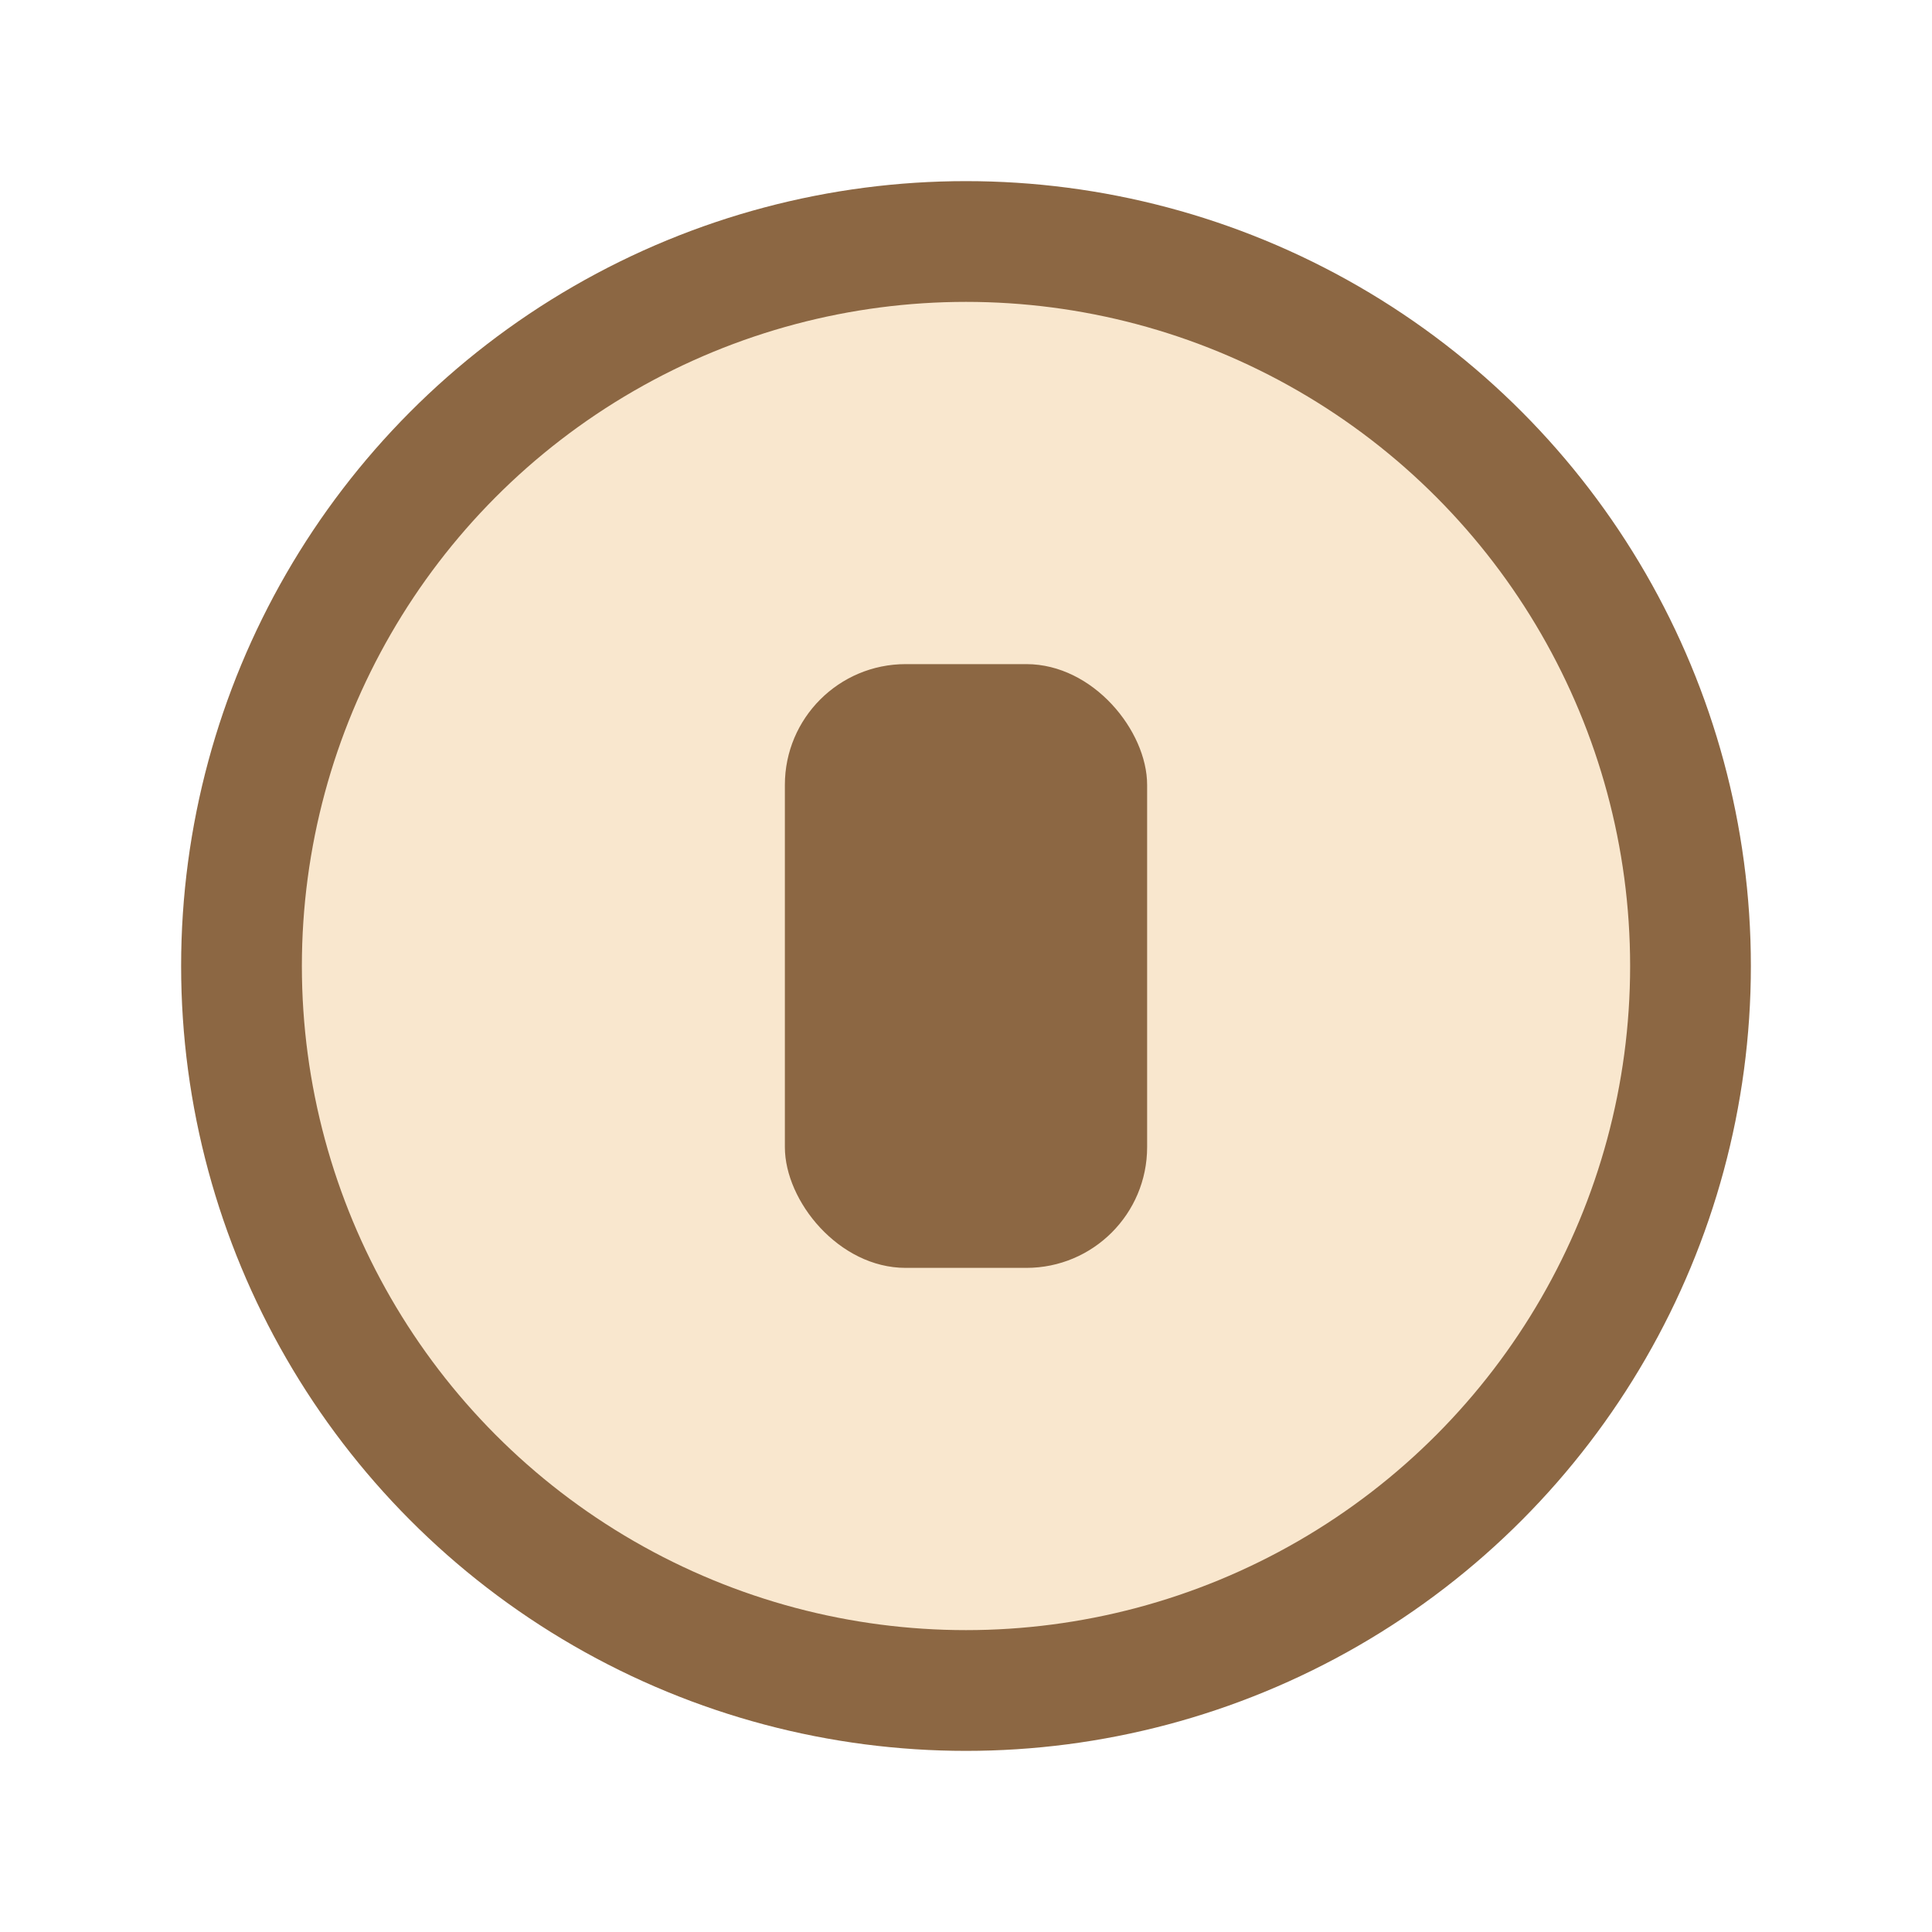
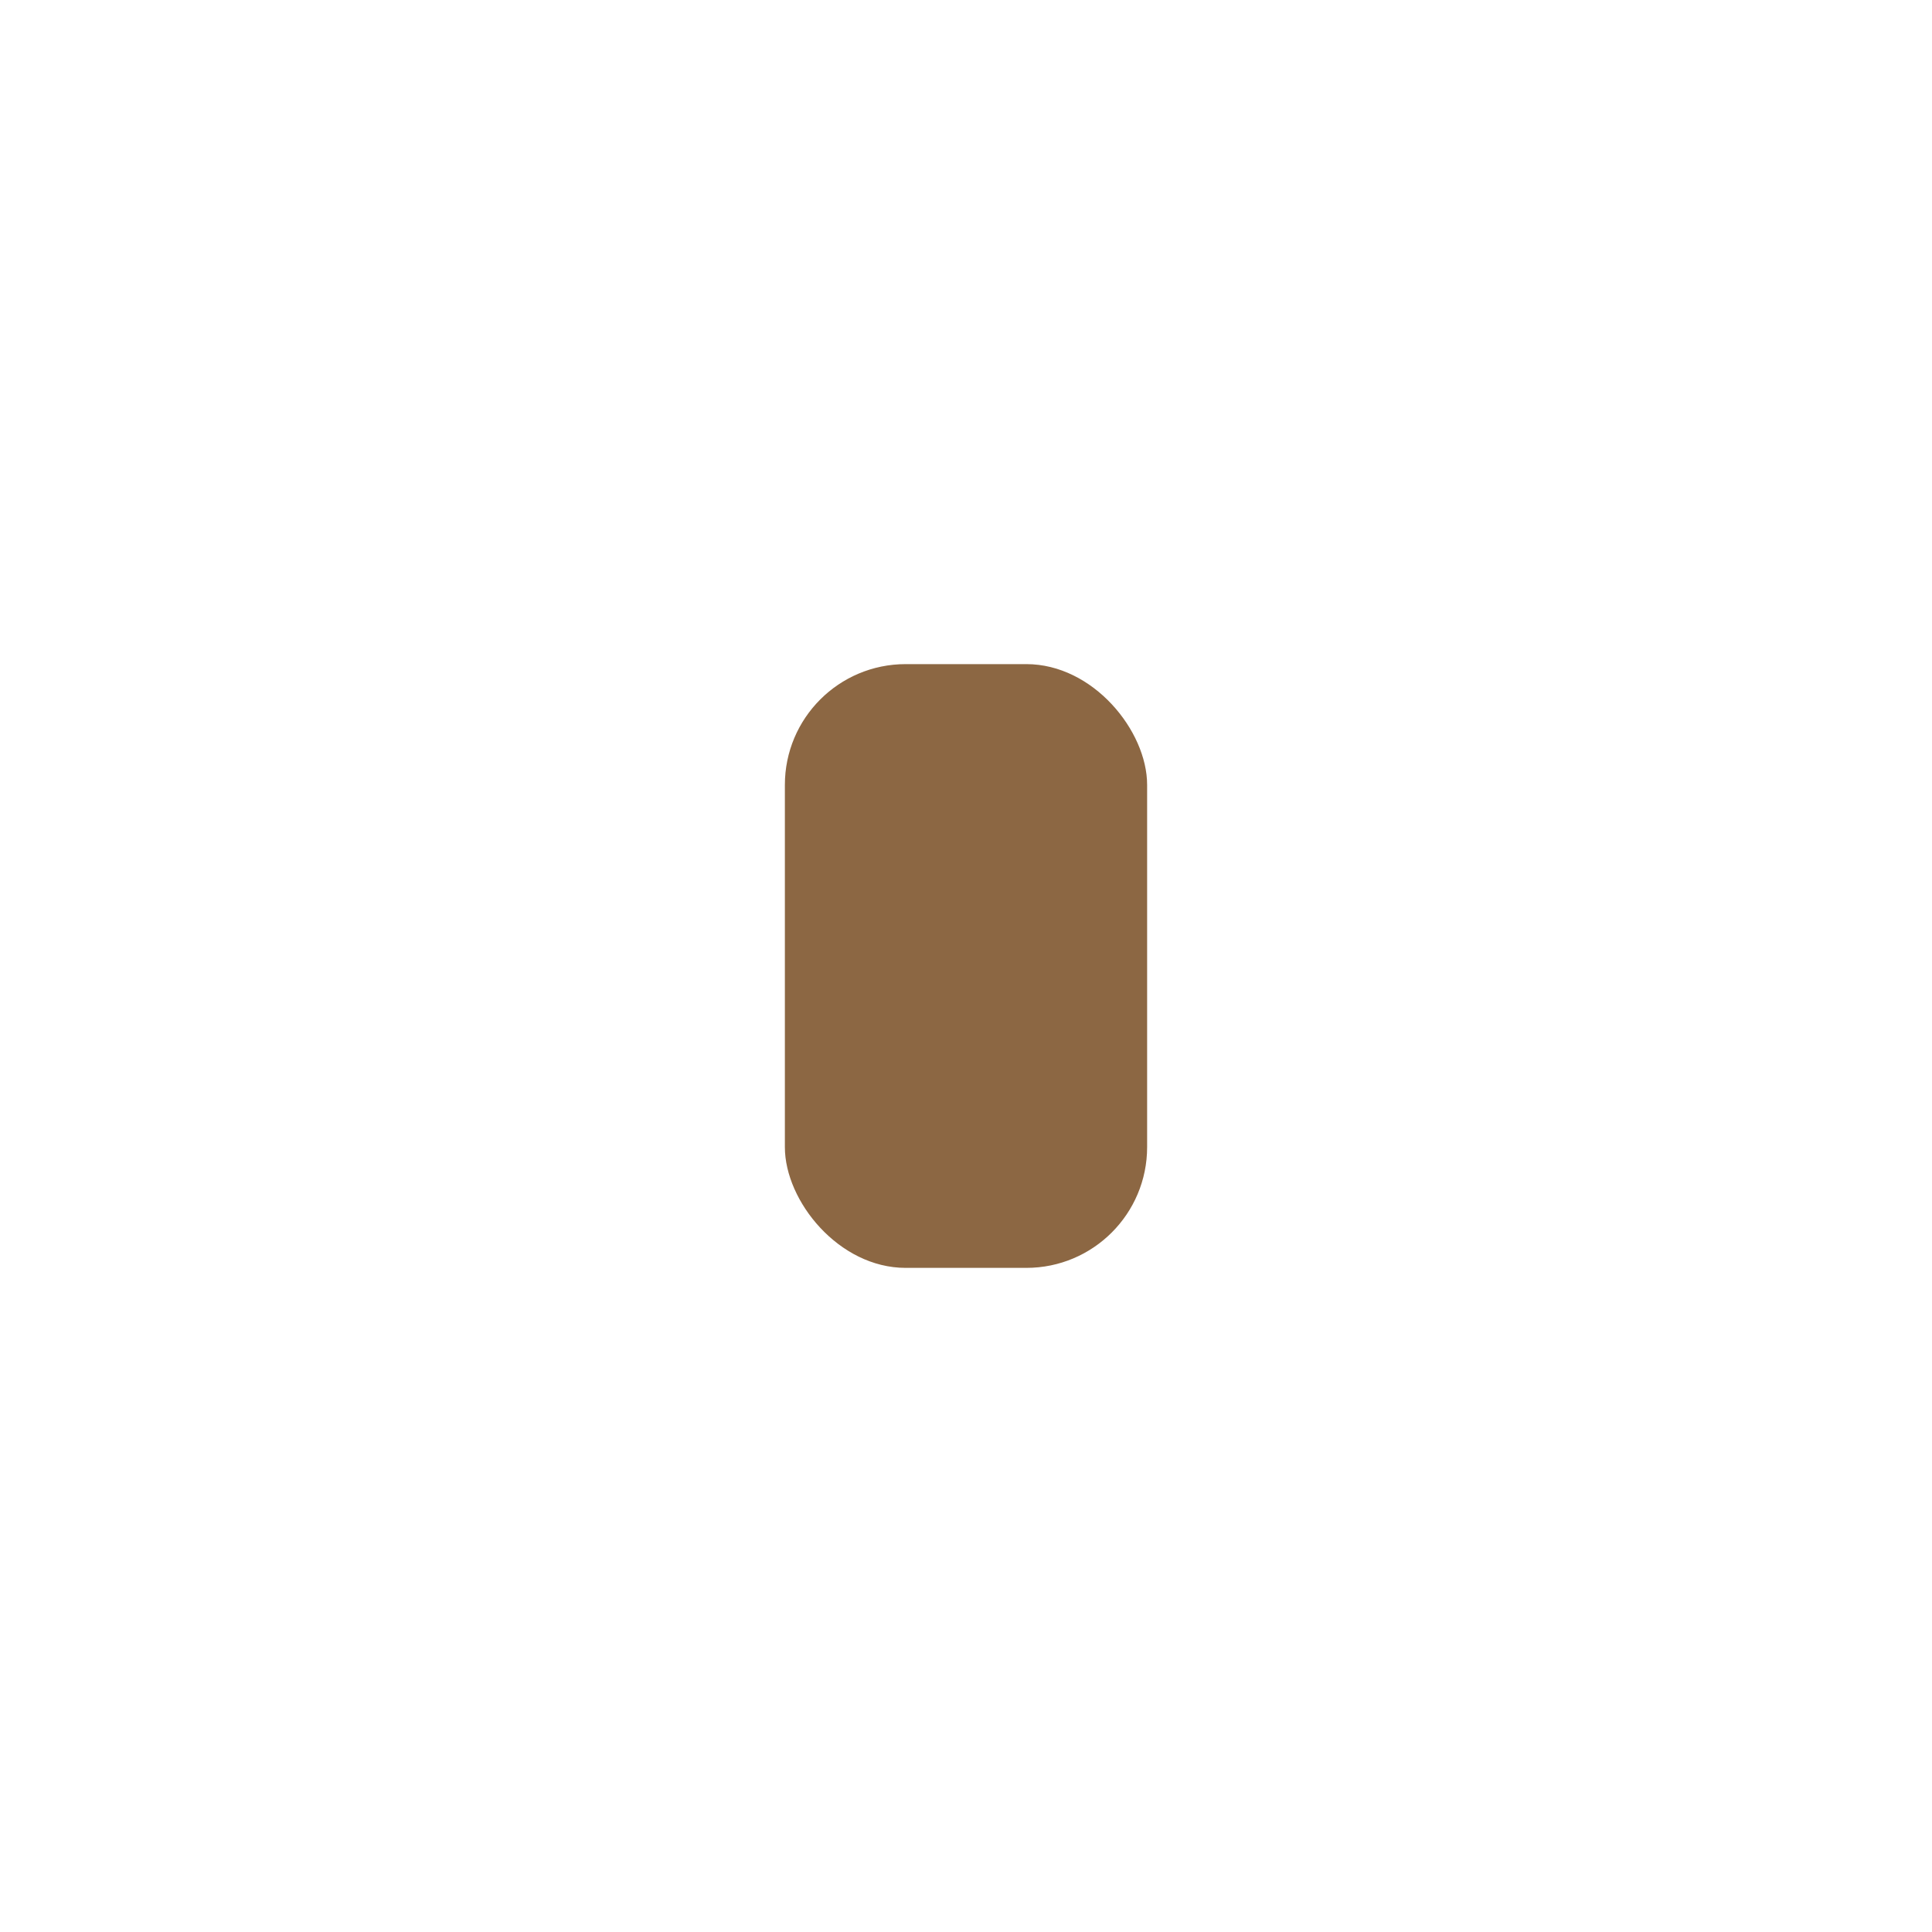
<svg xmlns="http://www.w3.org/2000/svg" width="32" height="32" viewBox="0 0 32 32">
-   <circle cx="16" cy="16" r="12" fill="#F9E7CE" stroke="#8C6743" stroke-width="2" />
  <rect x="13" y="11" width="6" height="10" rx="2" fill="#8C6743" />
</svg>